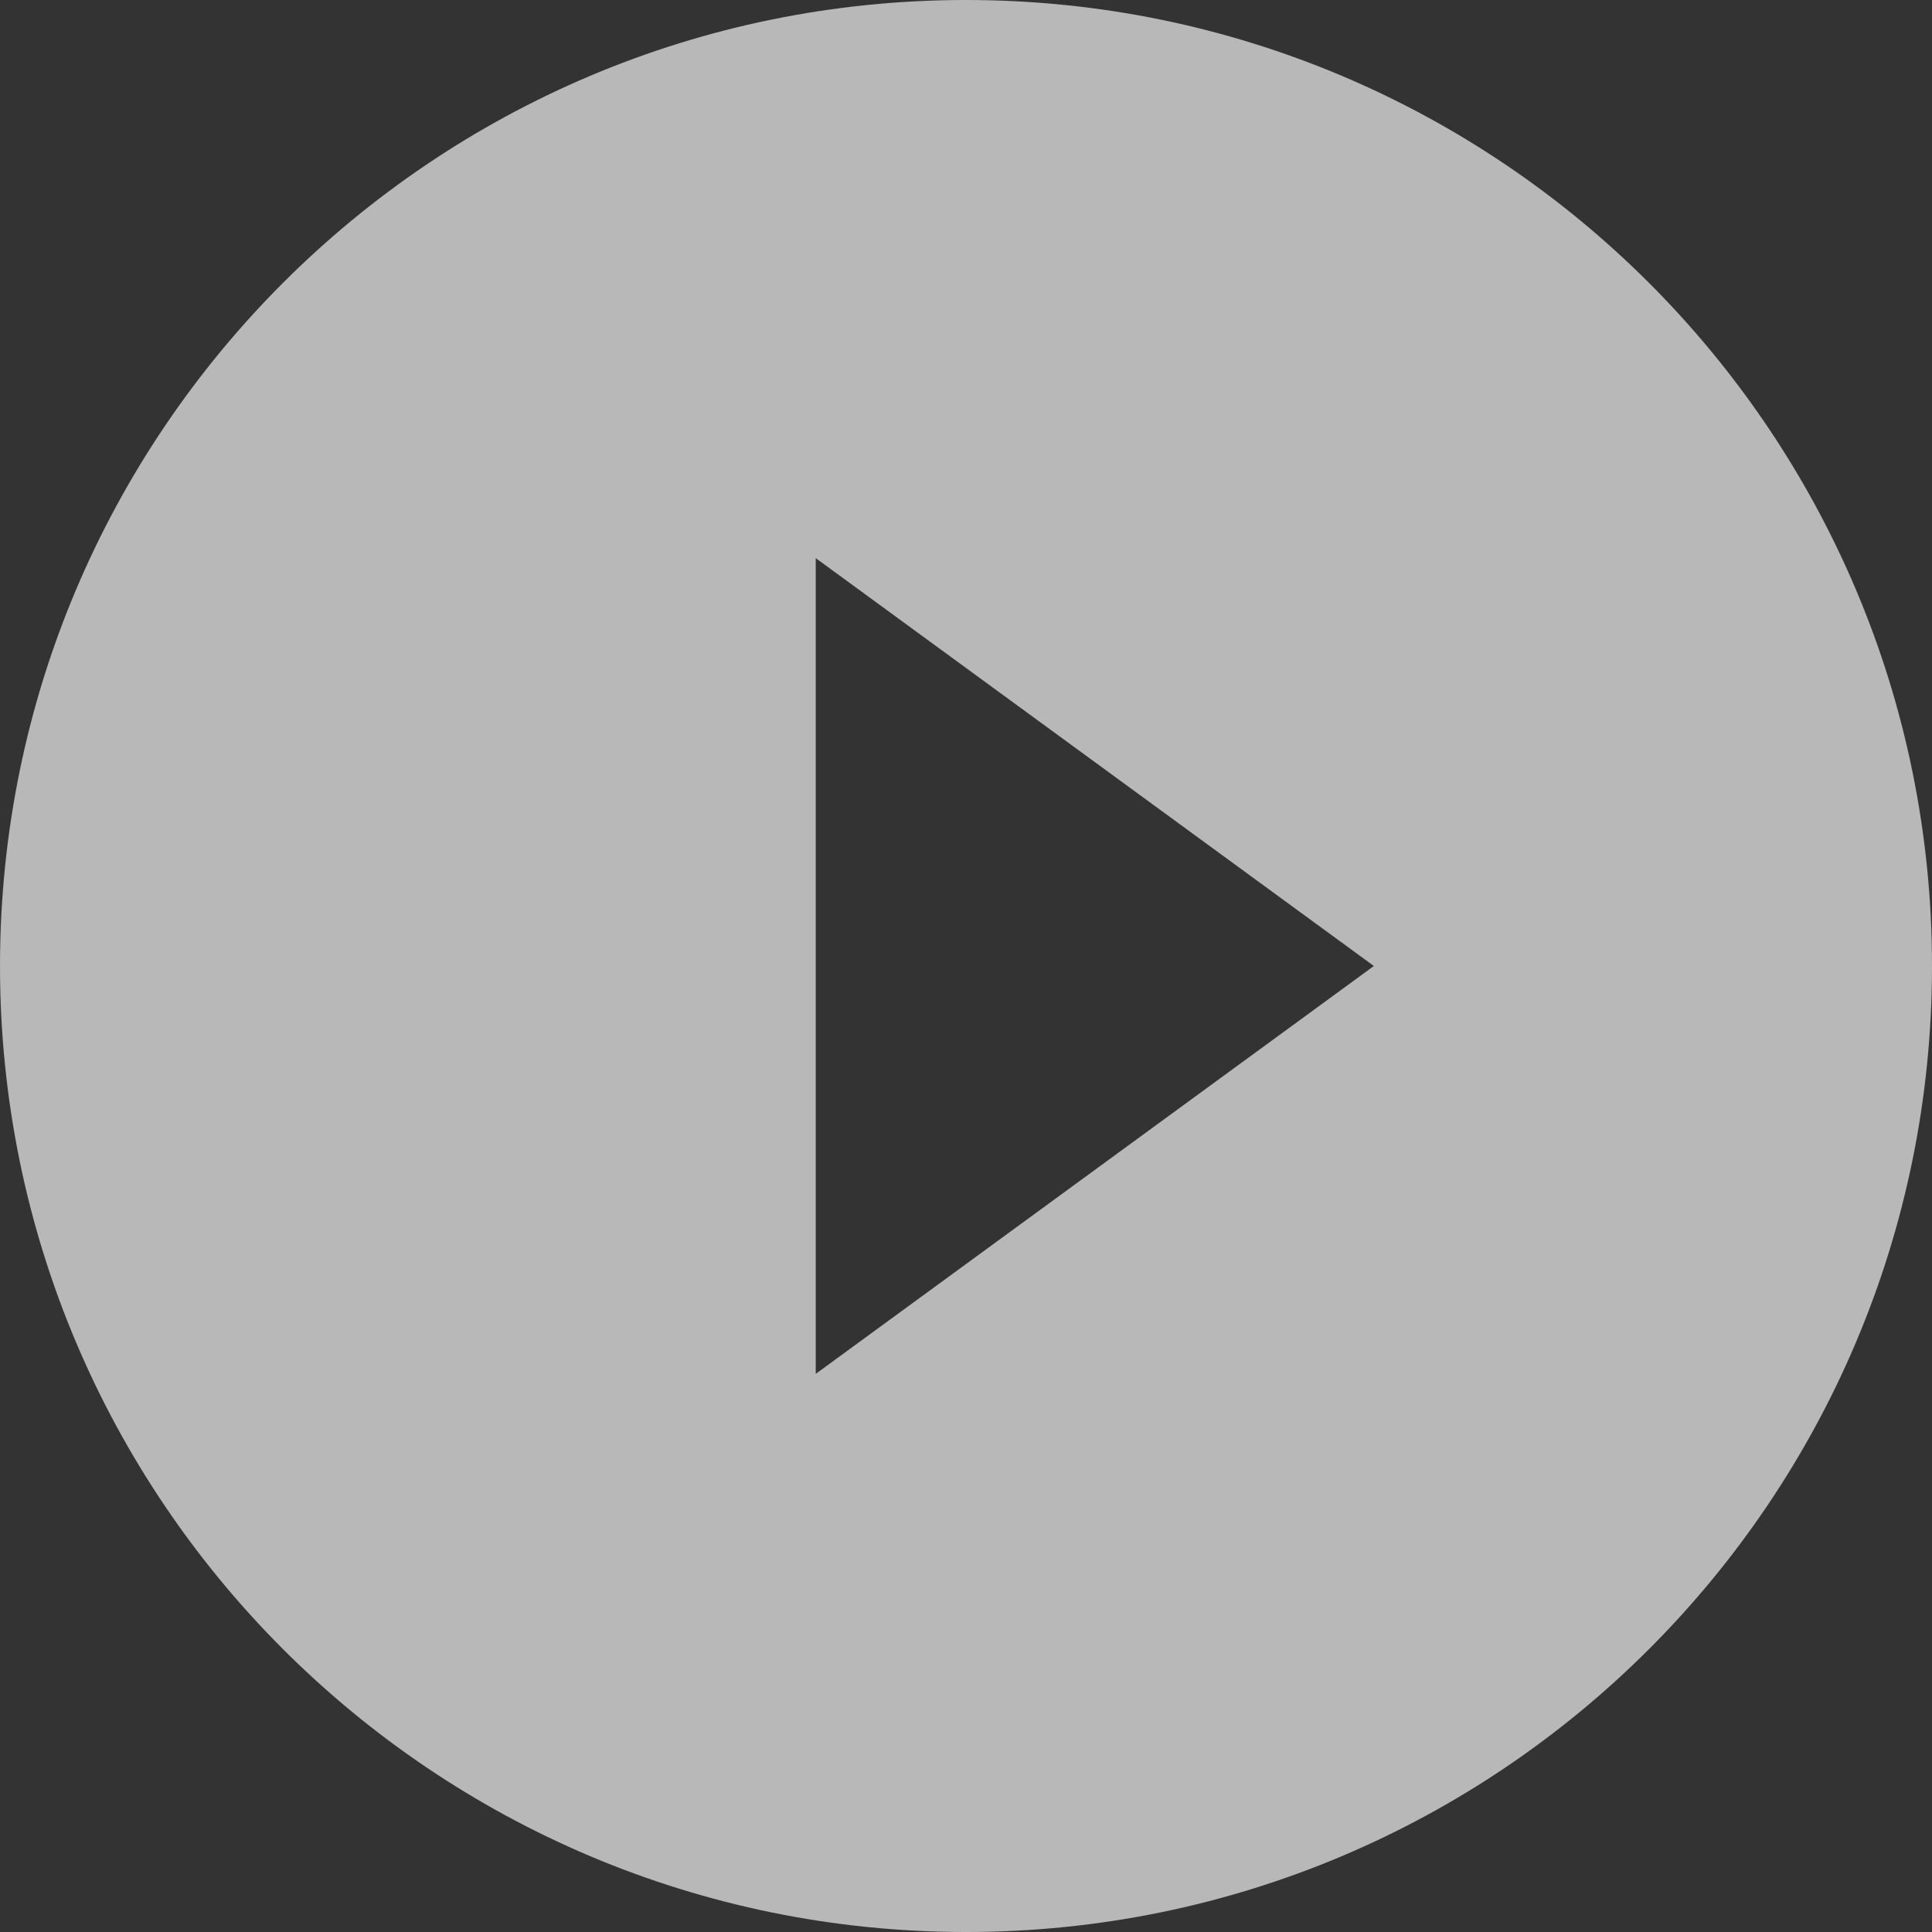
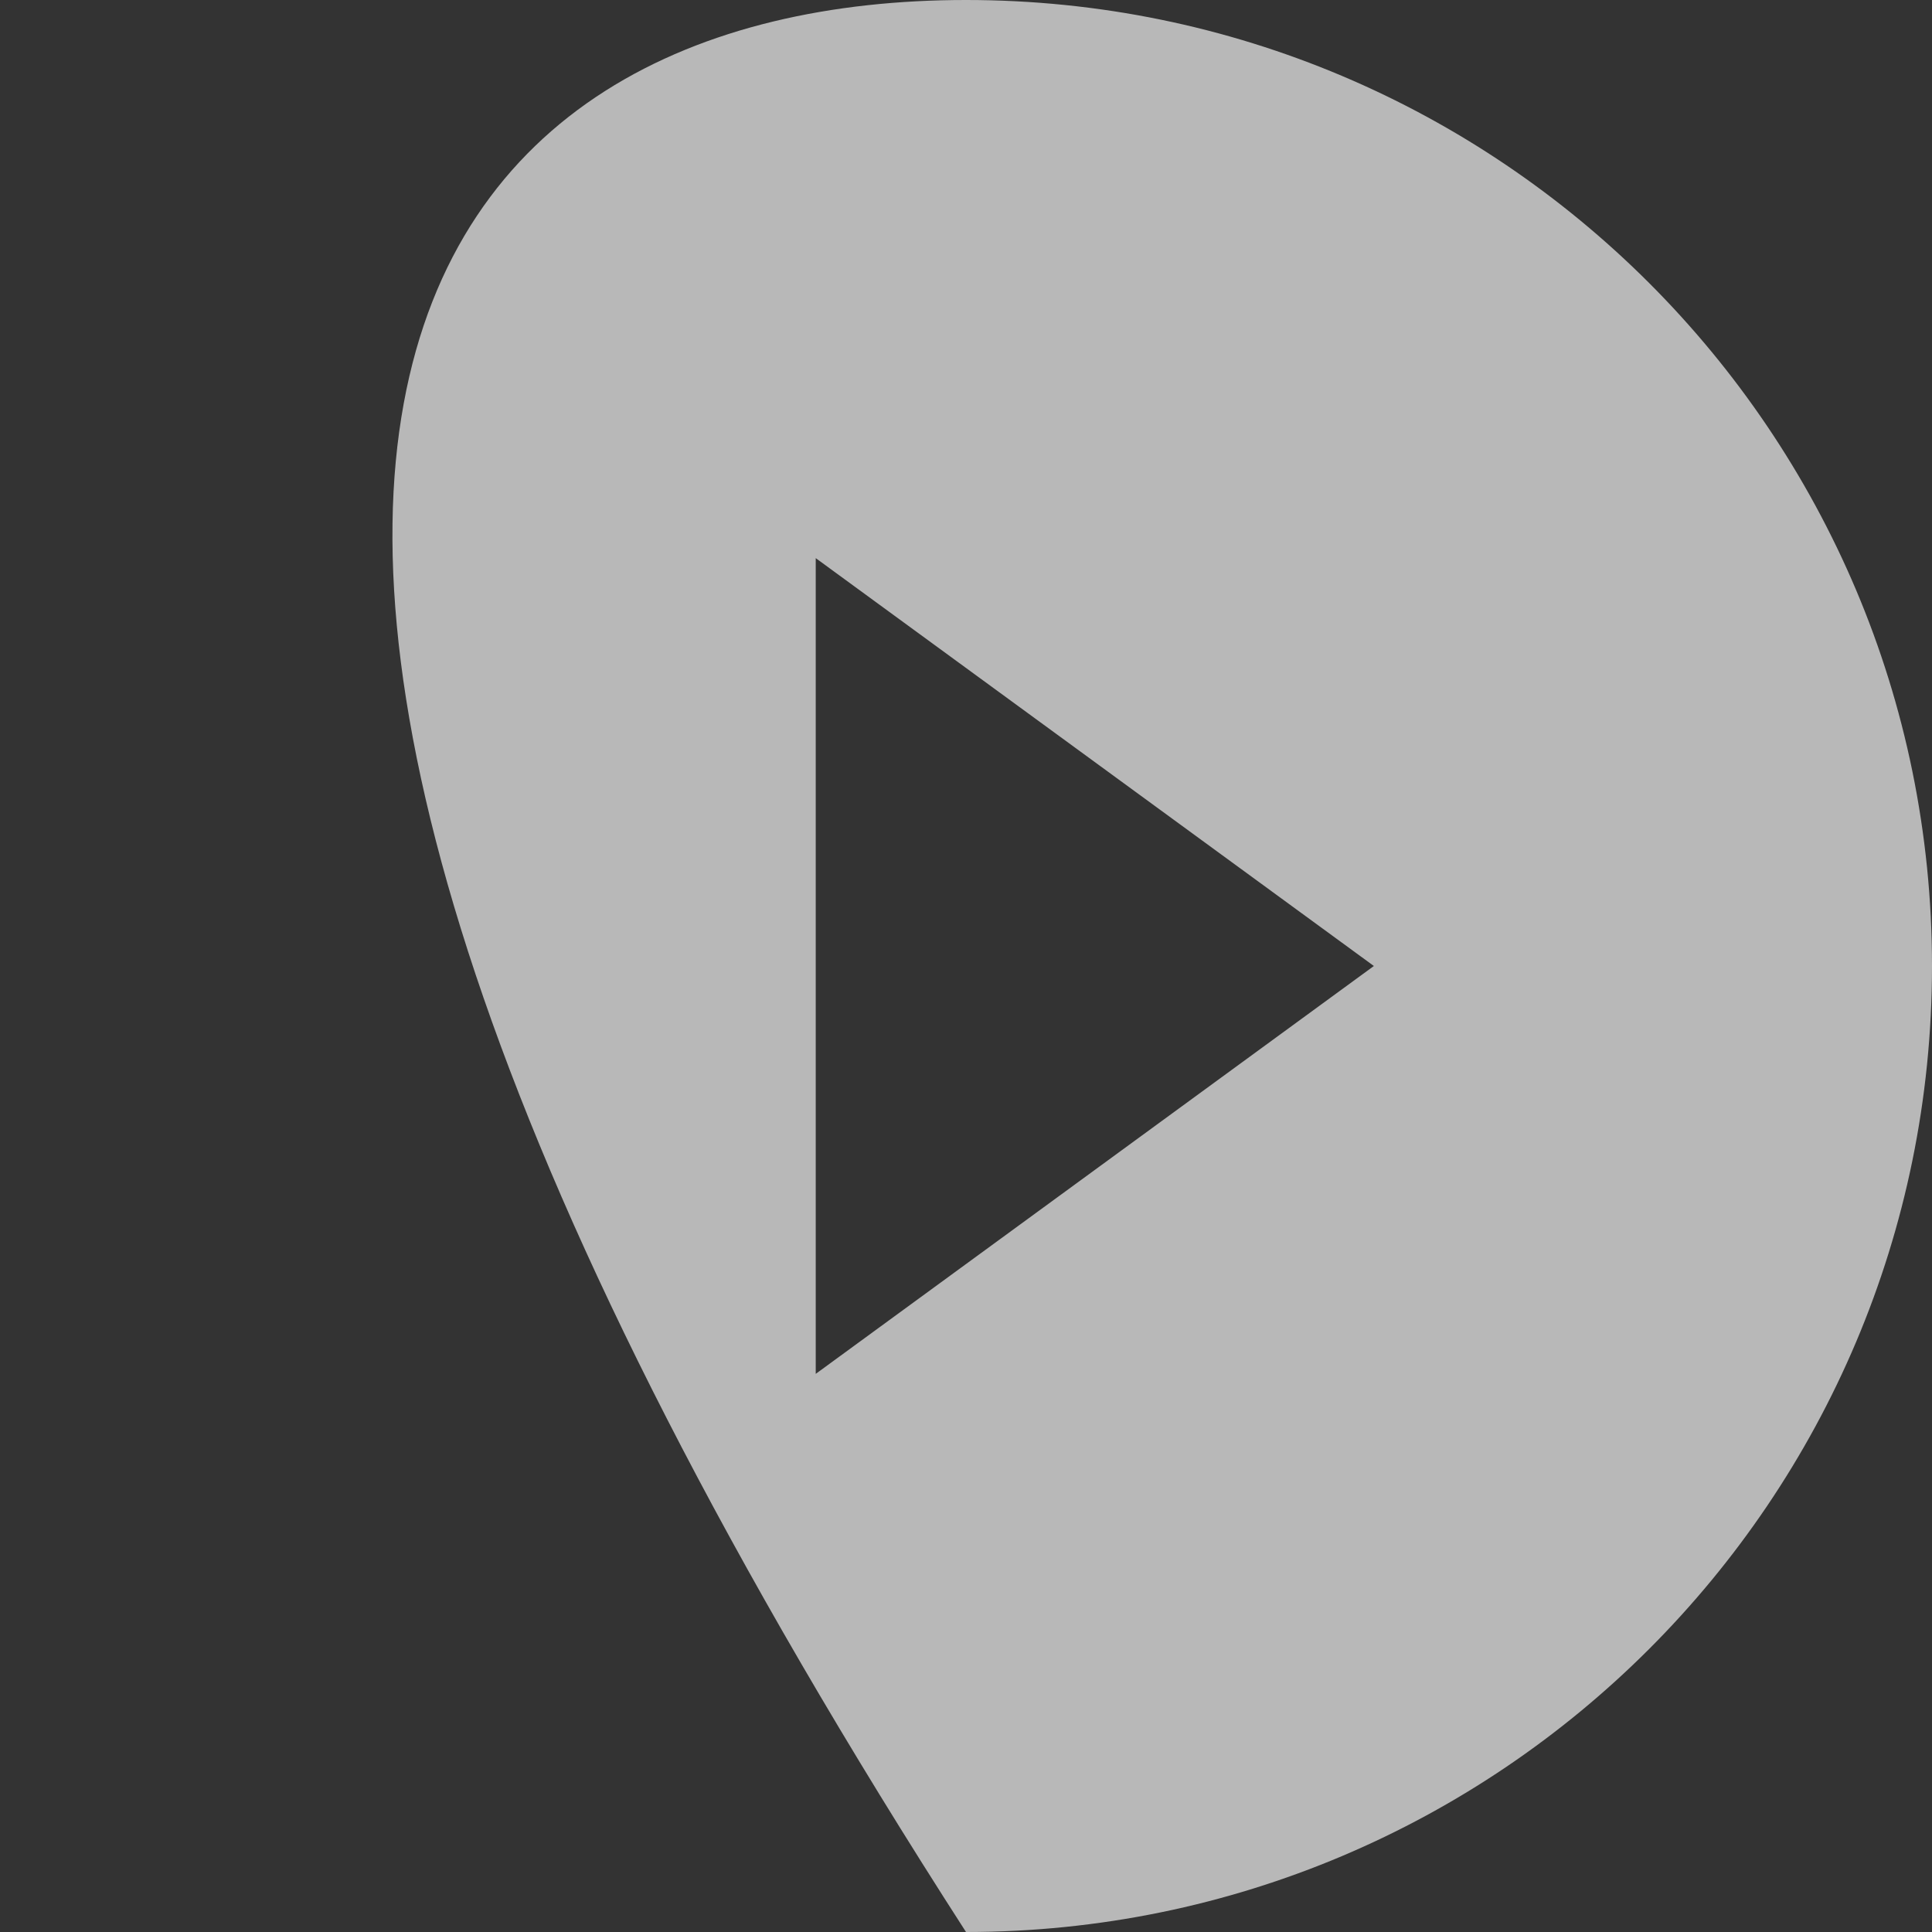
<svg xmlns="http://www.w3.org/2000/svg" width="90px" height="90px" viewBox="0 0 90 90" version="1.1">
  <rect x="0" y="0" width="90" height="90" fill="#333333" stroke="none" />
  <title>Combined Shape</title>
  <desc>Created with Sketch.</desc>
  <g id="Startseite" stroke="none" stroke-width="1" fill="none" fill-rule="evenodd" opacity="0.651">
    <g id="desktop_Startseite" transform="translate(-675, -3588)" fill="#FFFFFF">
-       <path d="M720,3678 C695.147,3678 675,3657.853 675,3633 C675,3608.147 695.147,3588 720,3588 C744.853,3588 765,3608.147 765,3633 C765,3657.853 744.853,3678 720,3678 Z M739,3633 L713,3614 L713,3652 L739,3633 Z" id="Combined-Shape" />
+       <path d="M720,3678 C675,3608.147 695.147,3588 720,3588 C744.853,3588 765,3608.147 765,3633 C765,3657.853 744.853,3678 720,3678 Z M739,3633 L713,3614 L713,3652 L739,3633 Z" id="Combined-Shape" />
    </g>
  </g>
</svg>